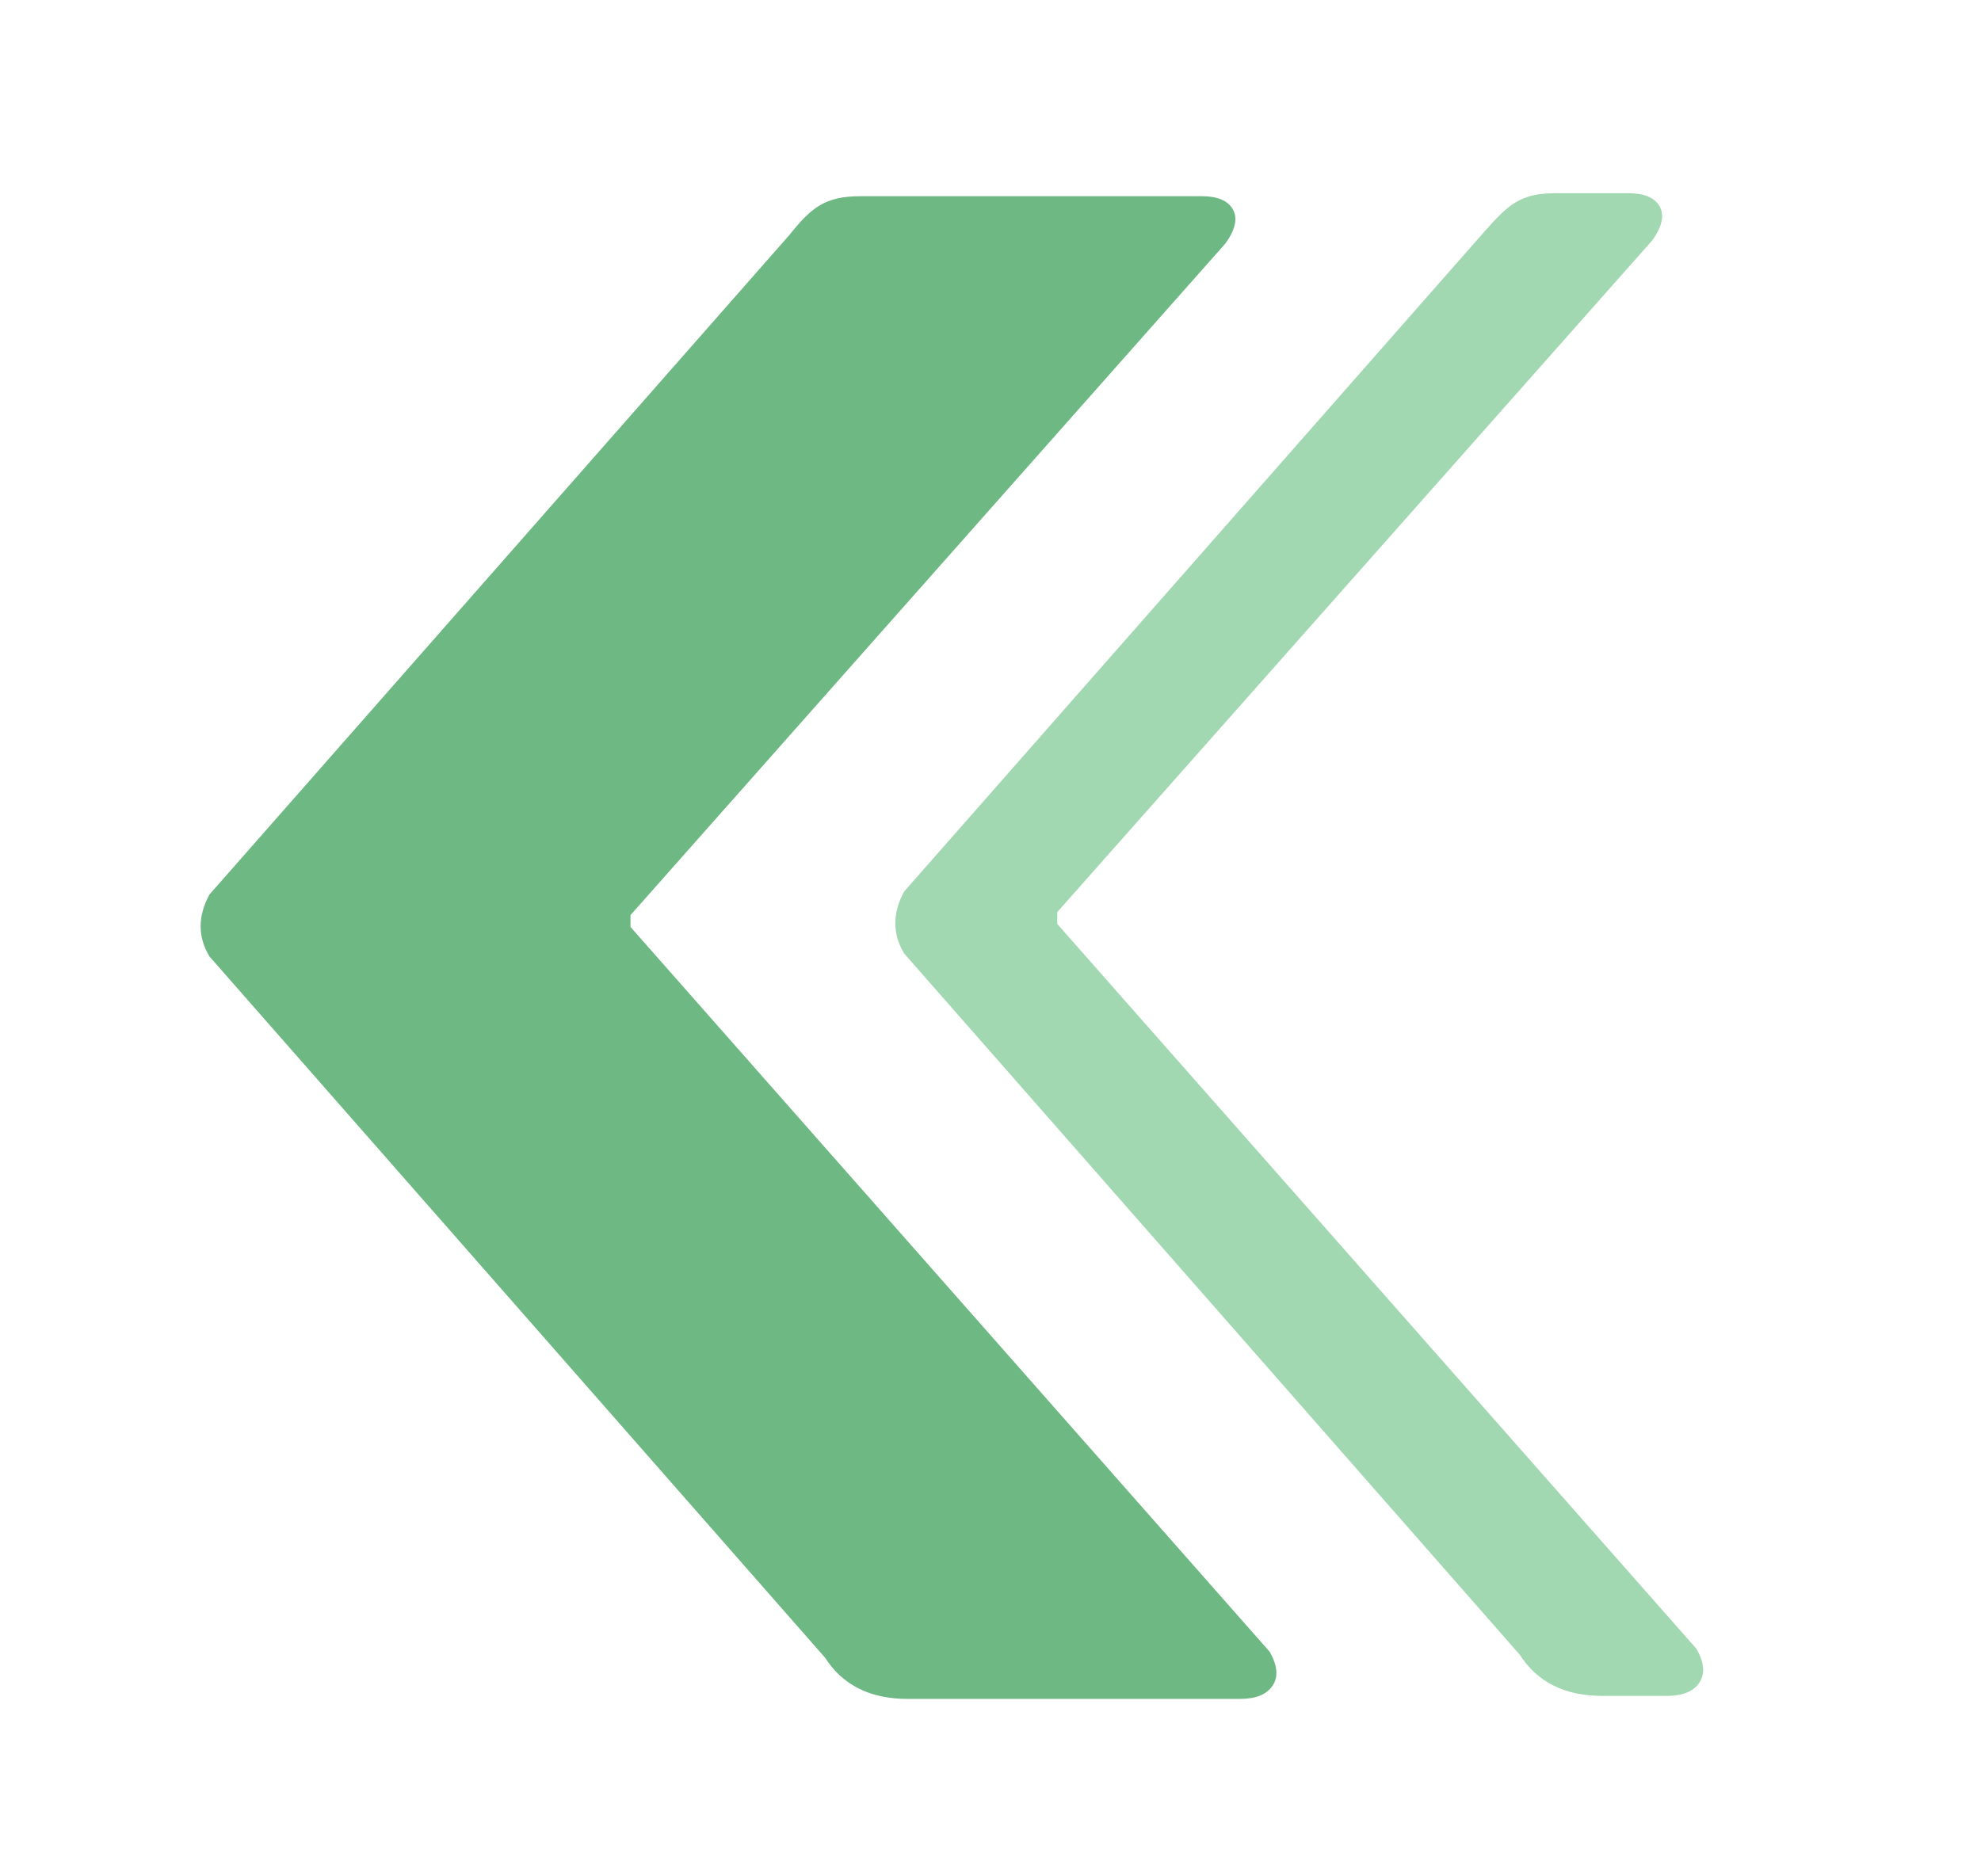
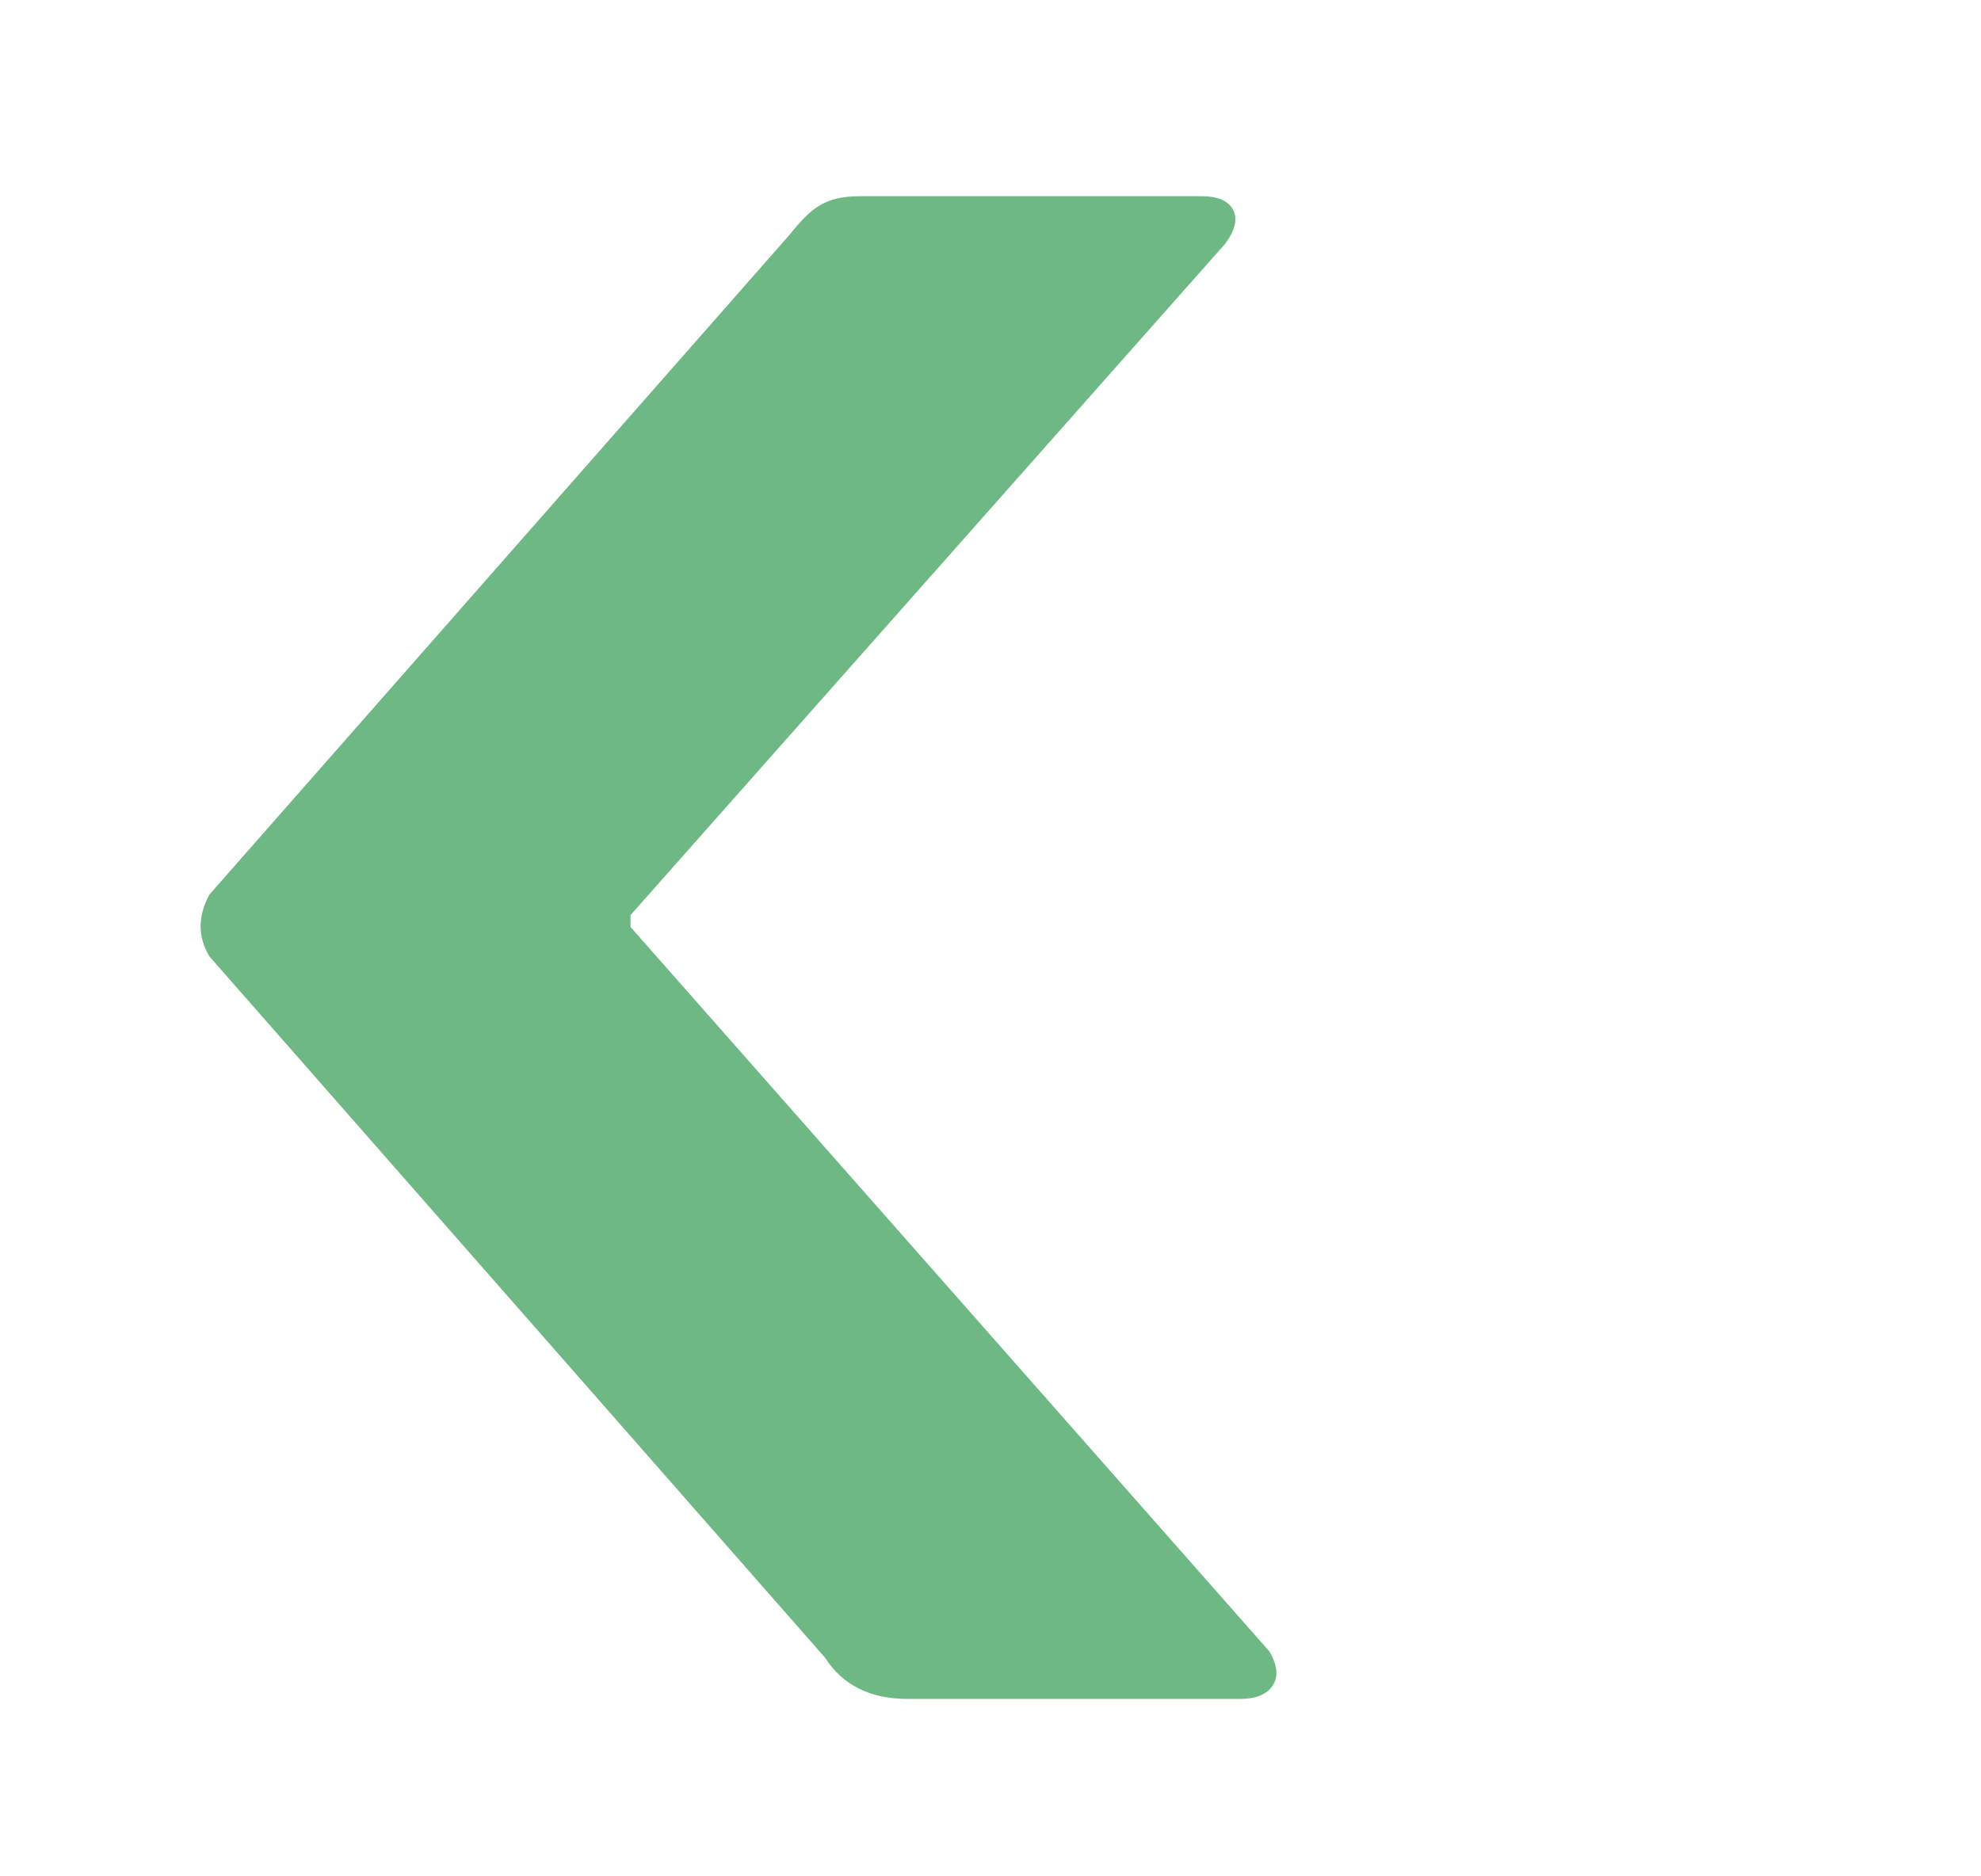
<svg xmlns="http://www.w3.org/2000/svg" id="Layer_1" x="0px" y="0px" viewBox="0 0 251.23 237.96" style="enable-background:new 0 0 251.23 237.96;" xml:space="preserve">
  <style type="text/css">	.st0{opacity:0.1;fill:#0D72B9;}	.st1{fill:#053768;}	.st2{fill:#4F7BD9;}	.st3{fill:#3D51C9;}	.st4{fill:none;stroke:#CCCCCC;stroke-miterlimit:10;}	.st5{fill:#4CD7AE;}	.st6{fill:#09064E;}	.st7{fill:#14C5C3;}	.st8{fill:#6789AA;}	.st9{fill:#01435F;}	.st10{fill:#227190;}	.st11{fill:#ADC0C7;}	.st12{fill:#99BBB2;}	.st13{fill:#CCCCCC;}	.st14{fill:#203565;}	.st15{fill:#E88524;}	.st16{fill:#F3BD76;}	.st17{fill:#1D4E68;}	.st18{fill:#FFFFFF;}	.st19{fill:none;stroke:#E88524;stroke-width:2;stroke-miterlimit:10;}	.st20{fill:#EA802C;}	.st21{fill:none;stroke:#FFFFFF;stroke-miterlimit:10;}	.st22{fill:#325AA1;}	.st23{fill:#47ADD5;}	.st24{fill:#FCEFE6;}	.st25{fill:#E5D2C4;}	.st26{fill:#3985BB;}	.st27{fill:none;stroke:#6EB883;stroke-width:12;stroke-miterlimit:10;}	.st28{fill:#6DB28B;}	.st29{fill:#F2C673;}	.st30{fill:#E6DED1;}	.st31{fill:#4F7278;}	.st32{fill:#F3C13F;}	.st33{fill:#6EB883;}	.st34{fill:#A1D8B1;}	.st35{fill:url(#SVGID_9_);}	.st36{opacity:0.1;}	.st37{fill:none;stroke:#89C3B4;stroke-miterlimit:10;}	.st38{fill:none;stroke:#FFFFFF;stroke-width:0.5;stroke-miterlimit:10;}	.st39{fill:#89C3B4;}	.st40{fill:#63819F;}	.st41{fill:#F4CA7C;}	.st42{fill:none;stroke:#4F7BD9;stroke-miterlimit:10;}	.st43{fill:none;stroke:#0D72B9;stroke-width:0.25;stroke-miterlimit:10;}	.st44{opacity:0.2;fill:none;stroke:#0D72B9;stroke-width:1.07;stroke-miterlimit:10;}	.st45{fill:none;stroke:#0D72B9;stroke-width:0.25;stroke-miterlimit:10;}	.st46{opacity:0.05;fill:#0D72B9;}	.st47{fill:#568778;}	.st48{fill:#E03939;}	.st49{fill:#606060;}	.st50{fill:#333333;}	.st51{fill:#29ABE2;}</style>
  <path class="st33" d="M109.12,24.89h43.31c1.99,0,3.3,0.56,3.93,1.68c0.62,1.12,0.31,2.56-0.94,4.3l-75.46,85.21v1.5l81.06,91.94 c0.99,1.74,1.12,3.18,0.37,4.3c-0.74,1.12-2.12,1.68-4.11,1.68h-42.19c-4.73,0-8.22-1.74-10.46-5.23l-78.07-88.95 c-1.49-2.49-1.49-5.1,0-7.85l73.59-83.71C102.89,26.34,104.63,24.89,109.12,24.89z" />
-   <path class="st34" d="M197.22,24.51h9.33c1.99,0,3.3,0.56,3.93,1.68c0.62,1.12,0.31,2.56-0.94,4.3l-75.46,85.21v1.5l81.06,91.94 c0.99,1.74,1.12,3.18,0.37,4.3c-0.74,1.12-2.12,1.68-4.11,1.68h-8.21c-4.73,0-8.22-1.74-10.46-5.23l-78.07-88.95 c-1.49-2.49-1.49-5.1,0-7.85l73.59-83.71C191.23,26.04,192.73,24.51,197.22,24.51z" />
</svg>